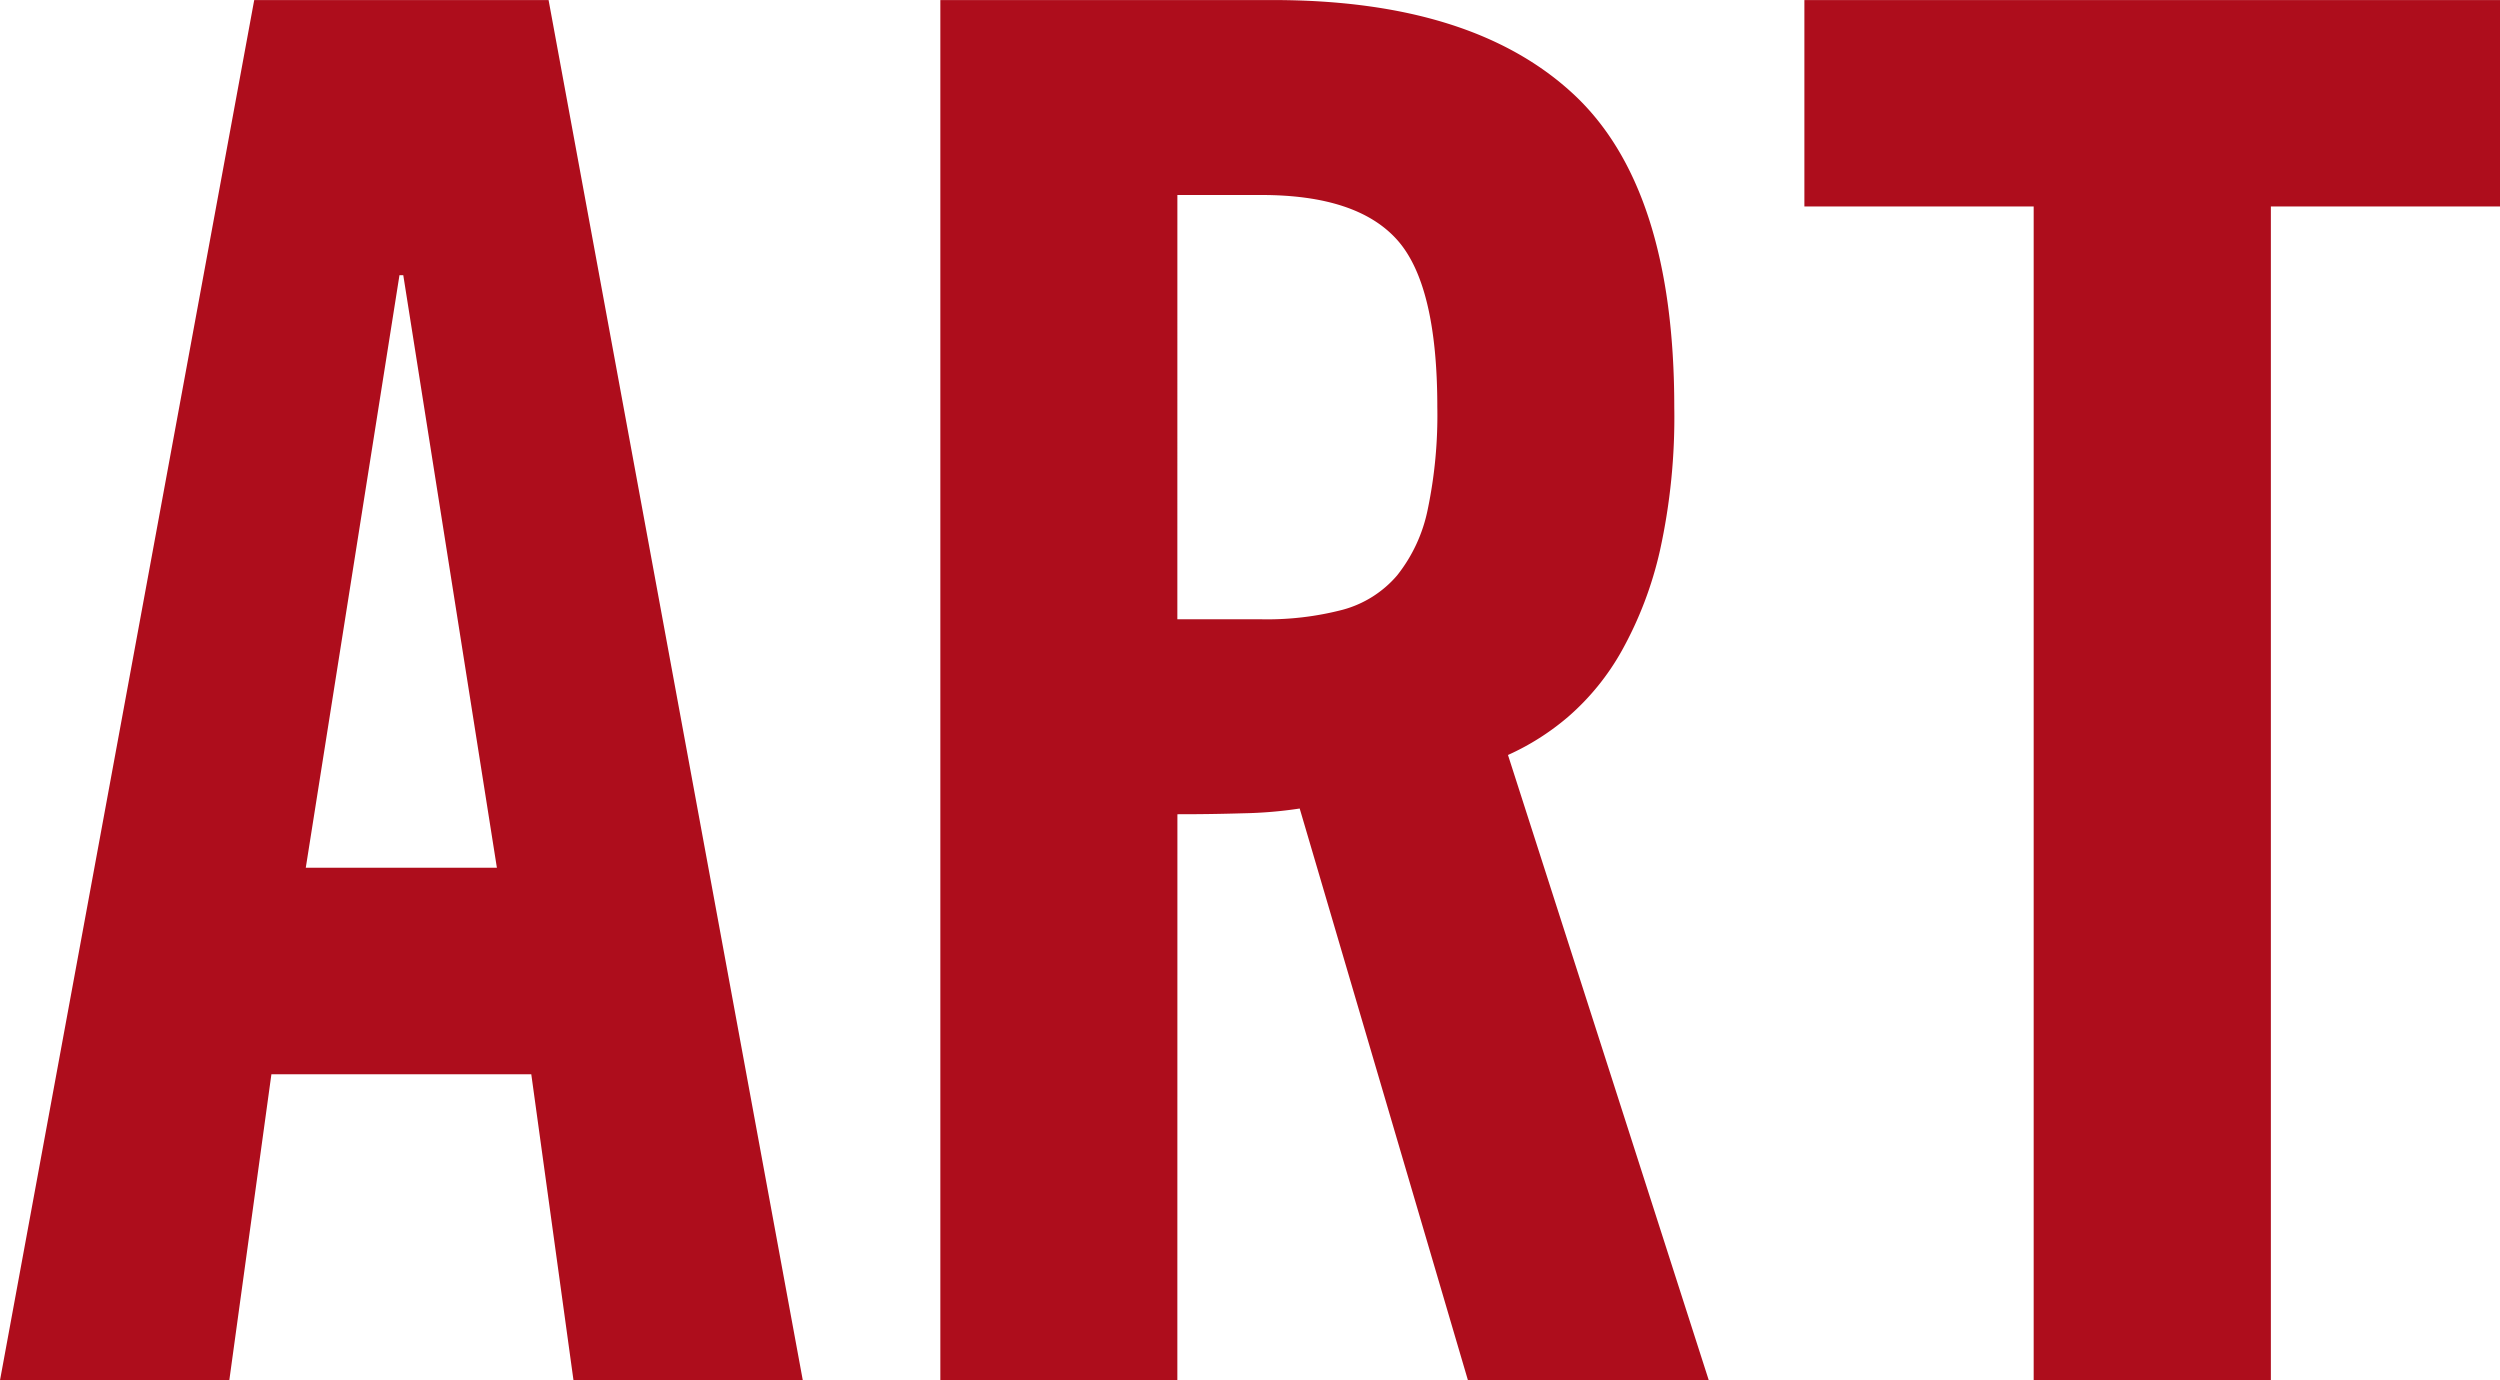
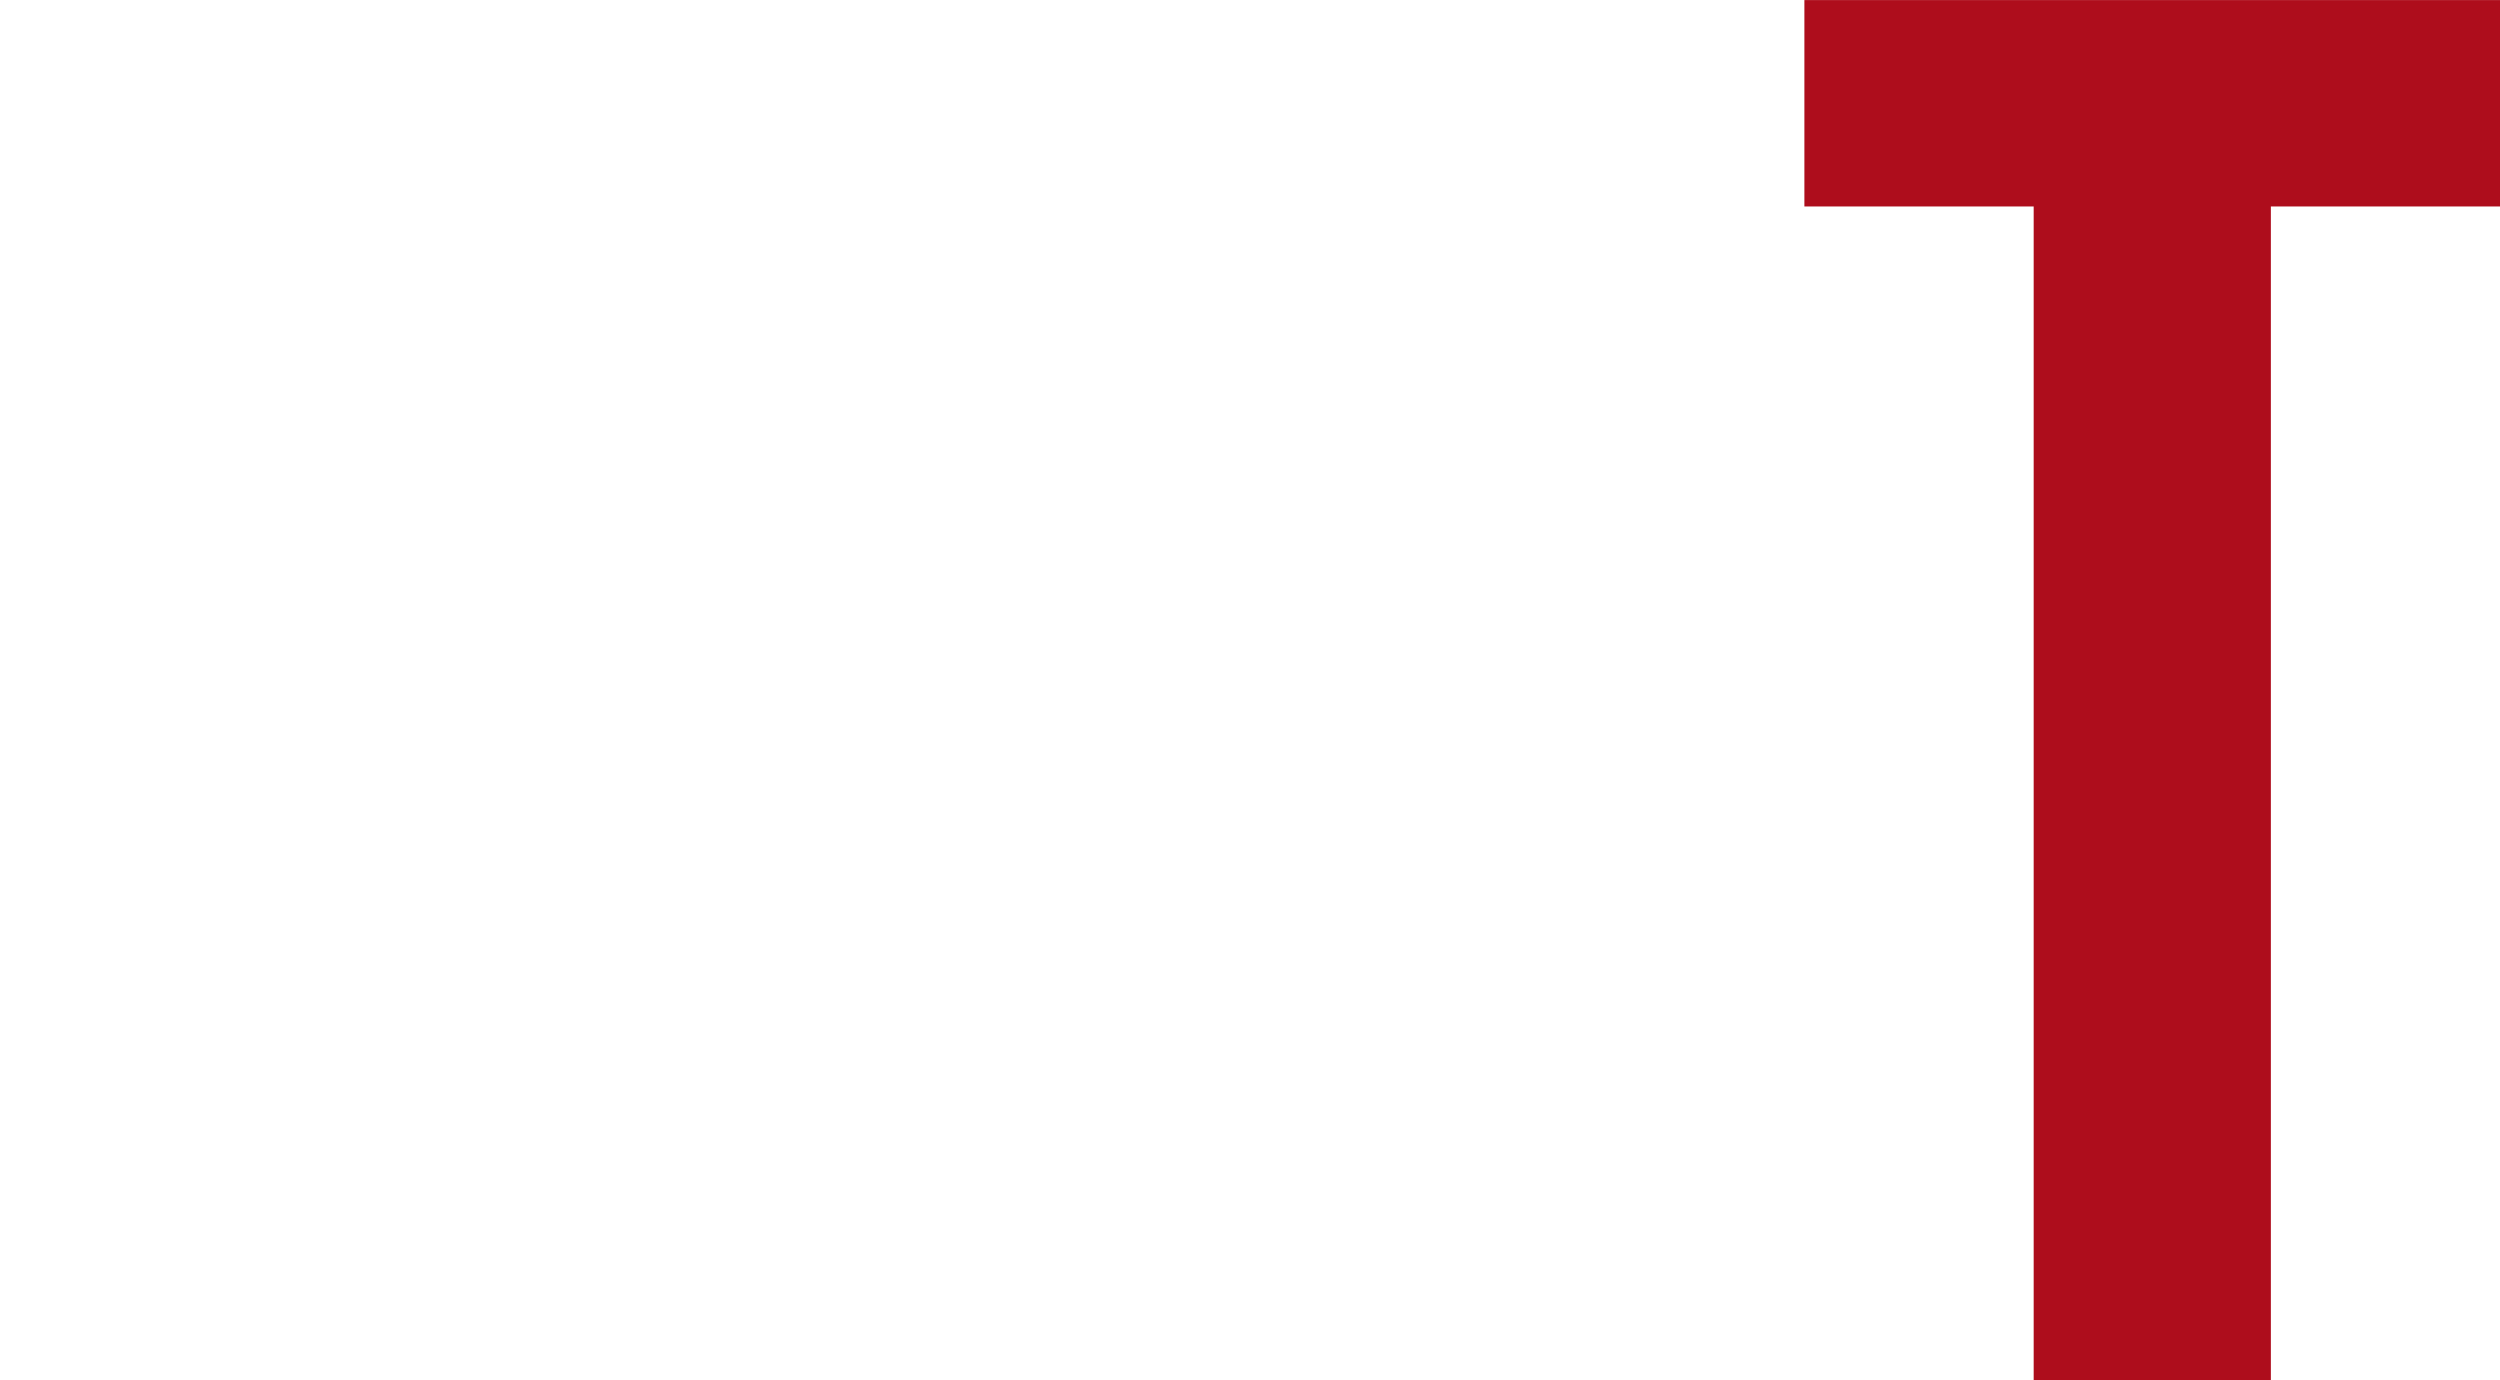
<svg xmlns="http://www.w3.org/2000/svg" width="94.859" height="52.363" viewBox="0 0 94.859 52.363">
  <g id="Group_50019" data-name="Group 50019" transform="translate(24488.256 11695.037)">
-     <path id="Path_99140" data-name="Path 99140" d="M38.71,99.46h-8.7L39.654,47.1H50.823L60.467,99.46h-8.7l-1.6-11.6H40.306Zm2.9-19.436h7.252L45.31,57.541h-.145Z" transform="translate(-24518.264 -11742.135)" fill="#ae0d1c" />
-     <path id="Path_99141" data-name="Path 99141" d="M58.923,99.46H49.93V47.1H62.548q7.544,0,11.387,3.553t3.843,11.894a23.5,23.5,0,0,1-.543,5.439,14.274,14.274,0,0,1-1.451,3.808,9.349,9.349,0,0,1-2.031,2.5,9.523,9.523,0,0,1-2.285,1.451L79.084,99.46H69.946L63.565,77.776a16.02,16.02,0,0,1-2.14.181q-1.271.038-2.5.036Zm0-28.864h3.19a11.367,11.367,0,0,0,3.084-.362,4.128,4.128,0,0,0,2.067-1.306,5.894,5.894,0,0,0,1.159-2.5,17.479,17.479,0,0,0,.364-3.881q0-4.64-1.522-6.345t-5.151-1.705h-3.19Z" transform="translate(-24502.506 -11742.135)" fill="#ae0d1c" />
    <path id="Path_99142" data-name="Path 99142" d="M76.936,54.931h-8.7V47.1h26.4v7.832h-8.7V99.46H76.936Z" transform="translate(-24488.027 -11742.134)" fill="#ae0d1c" />
  </g>
</svg>